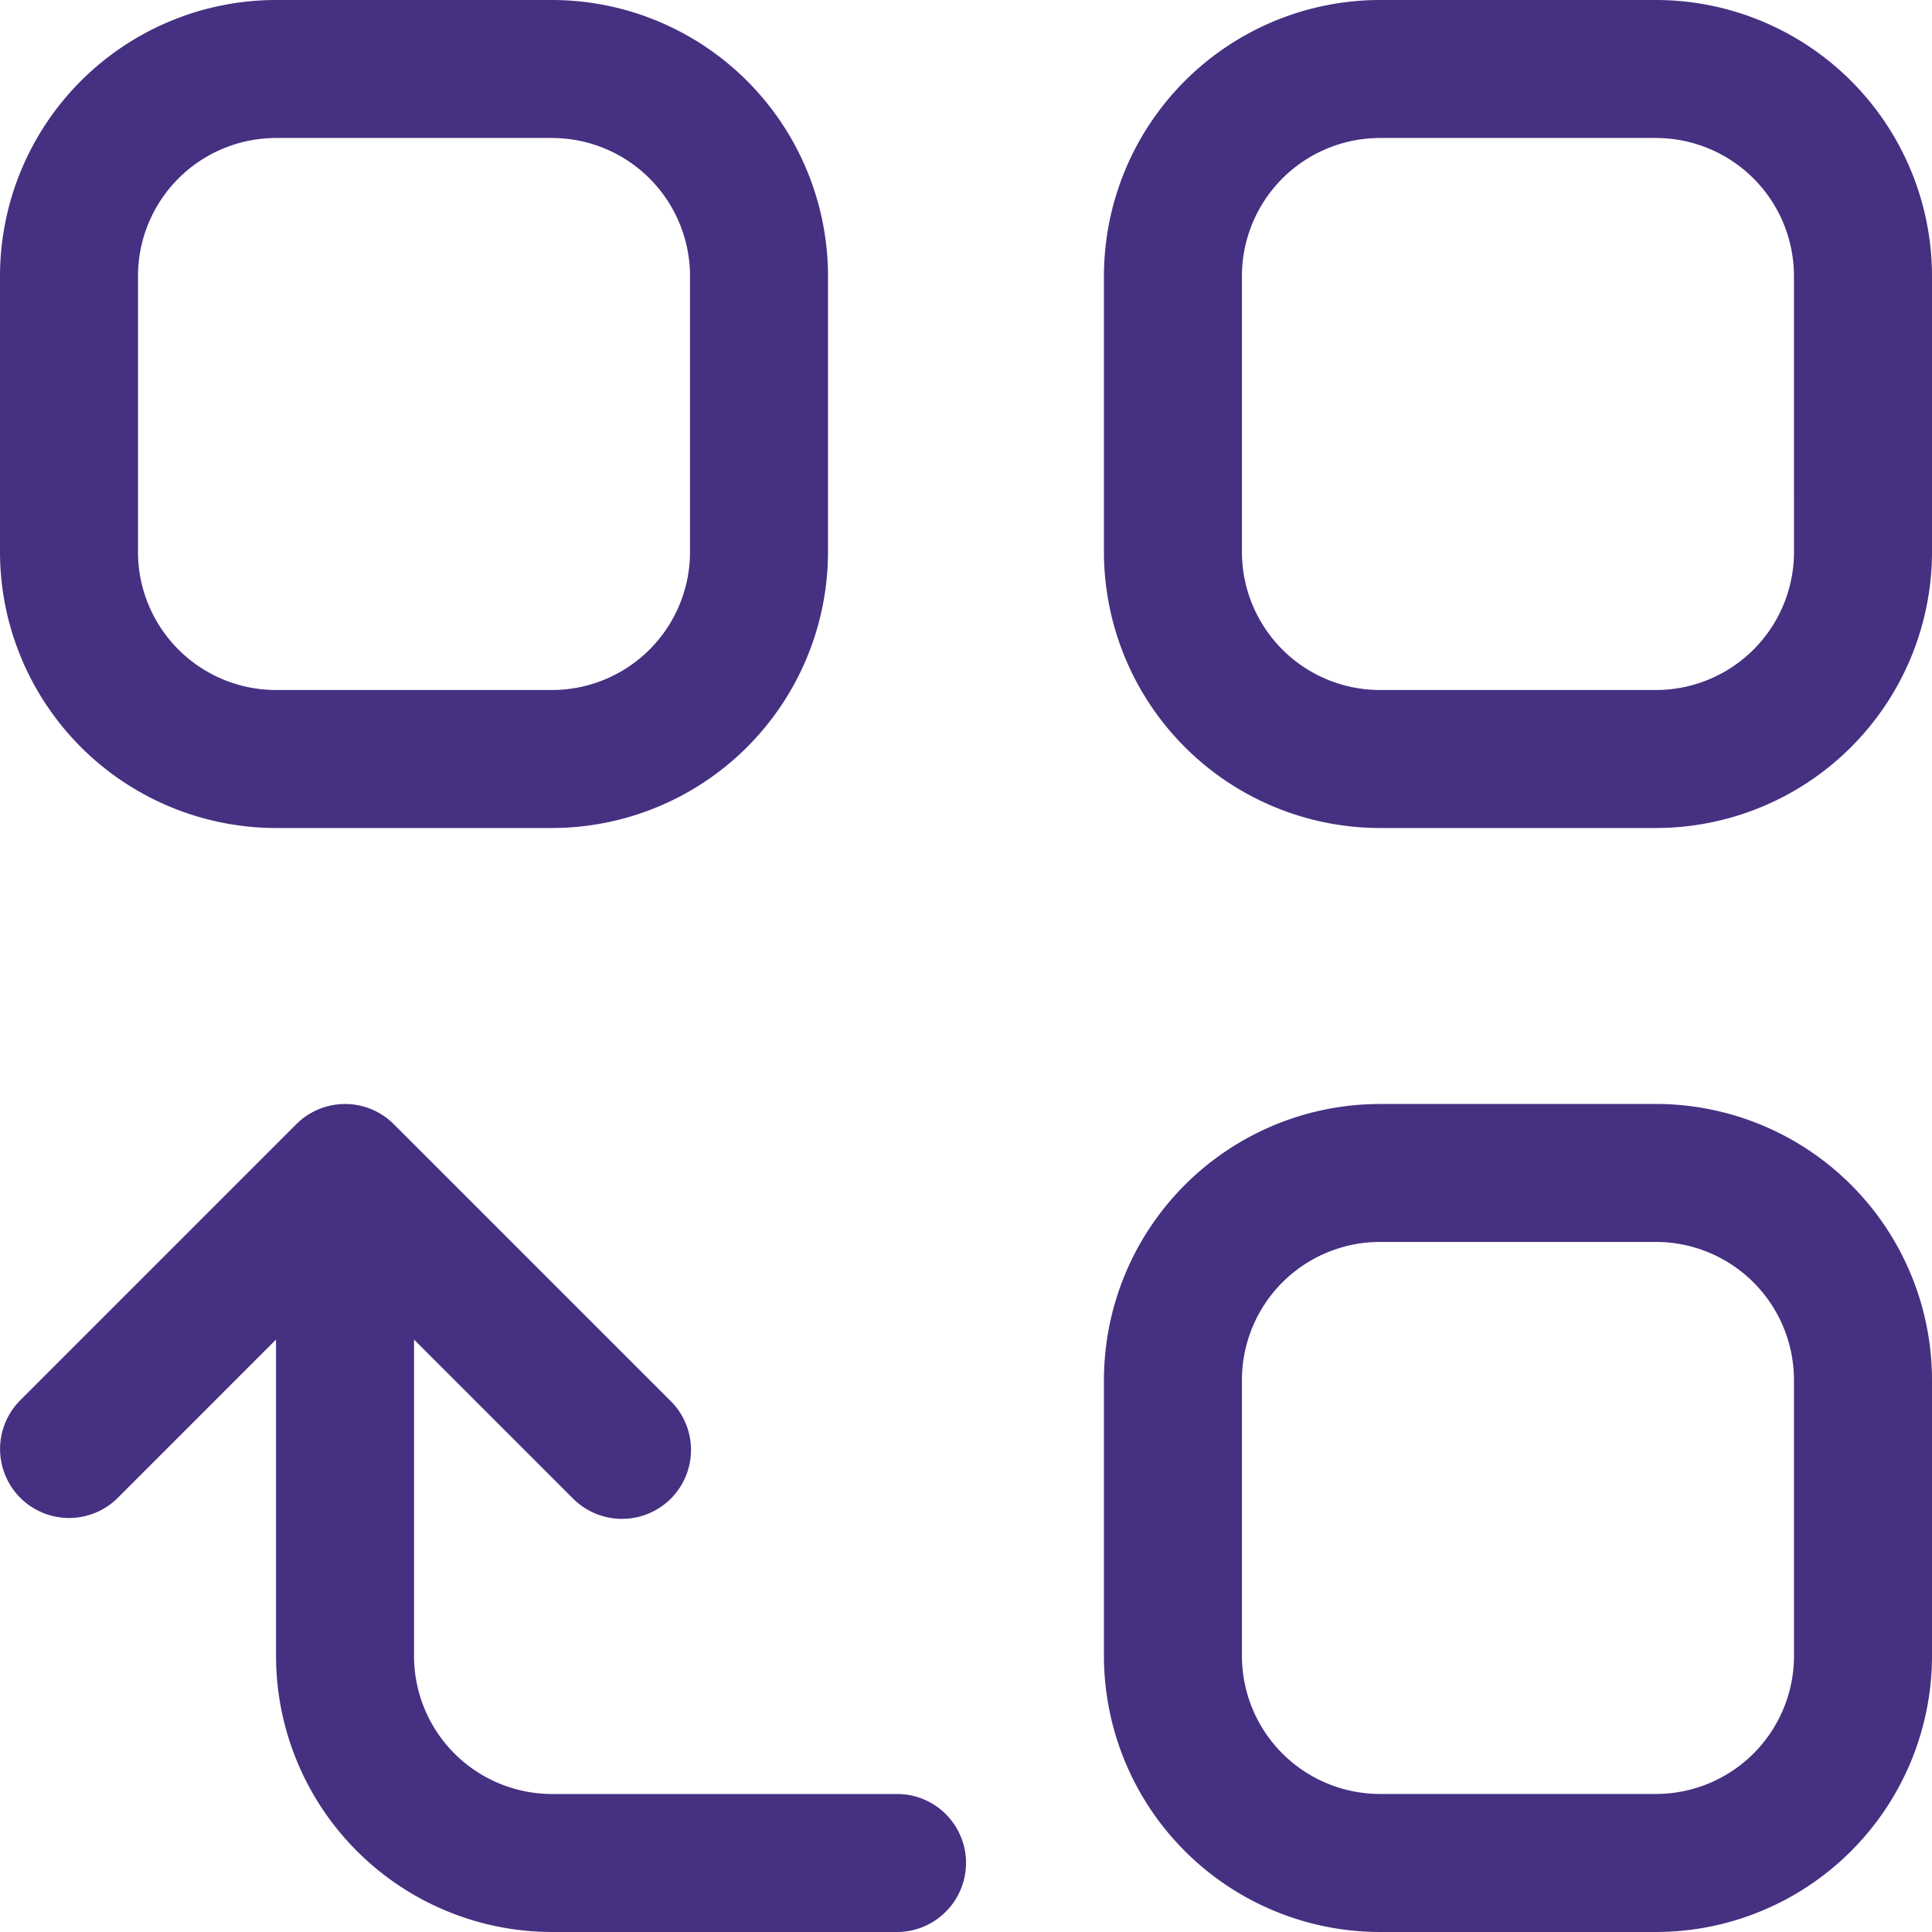
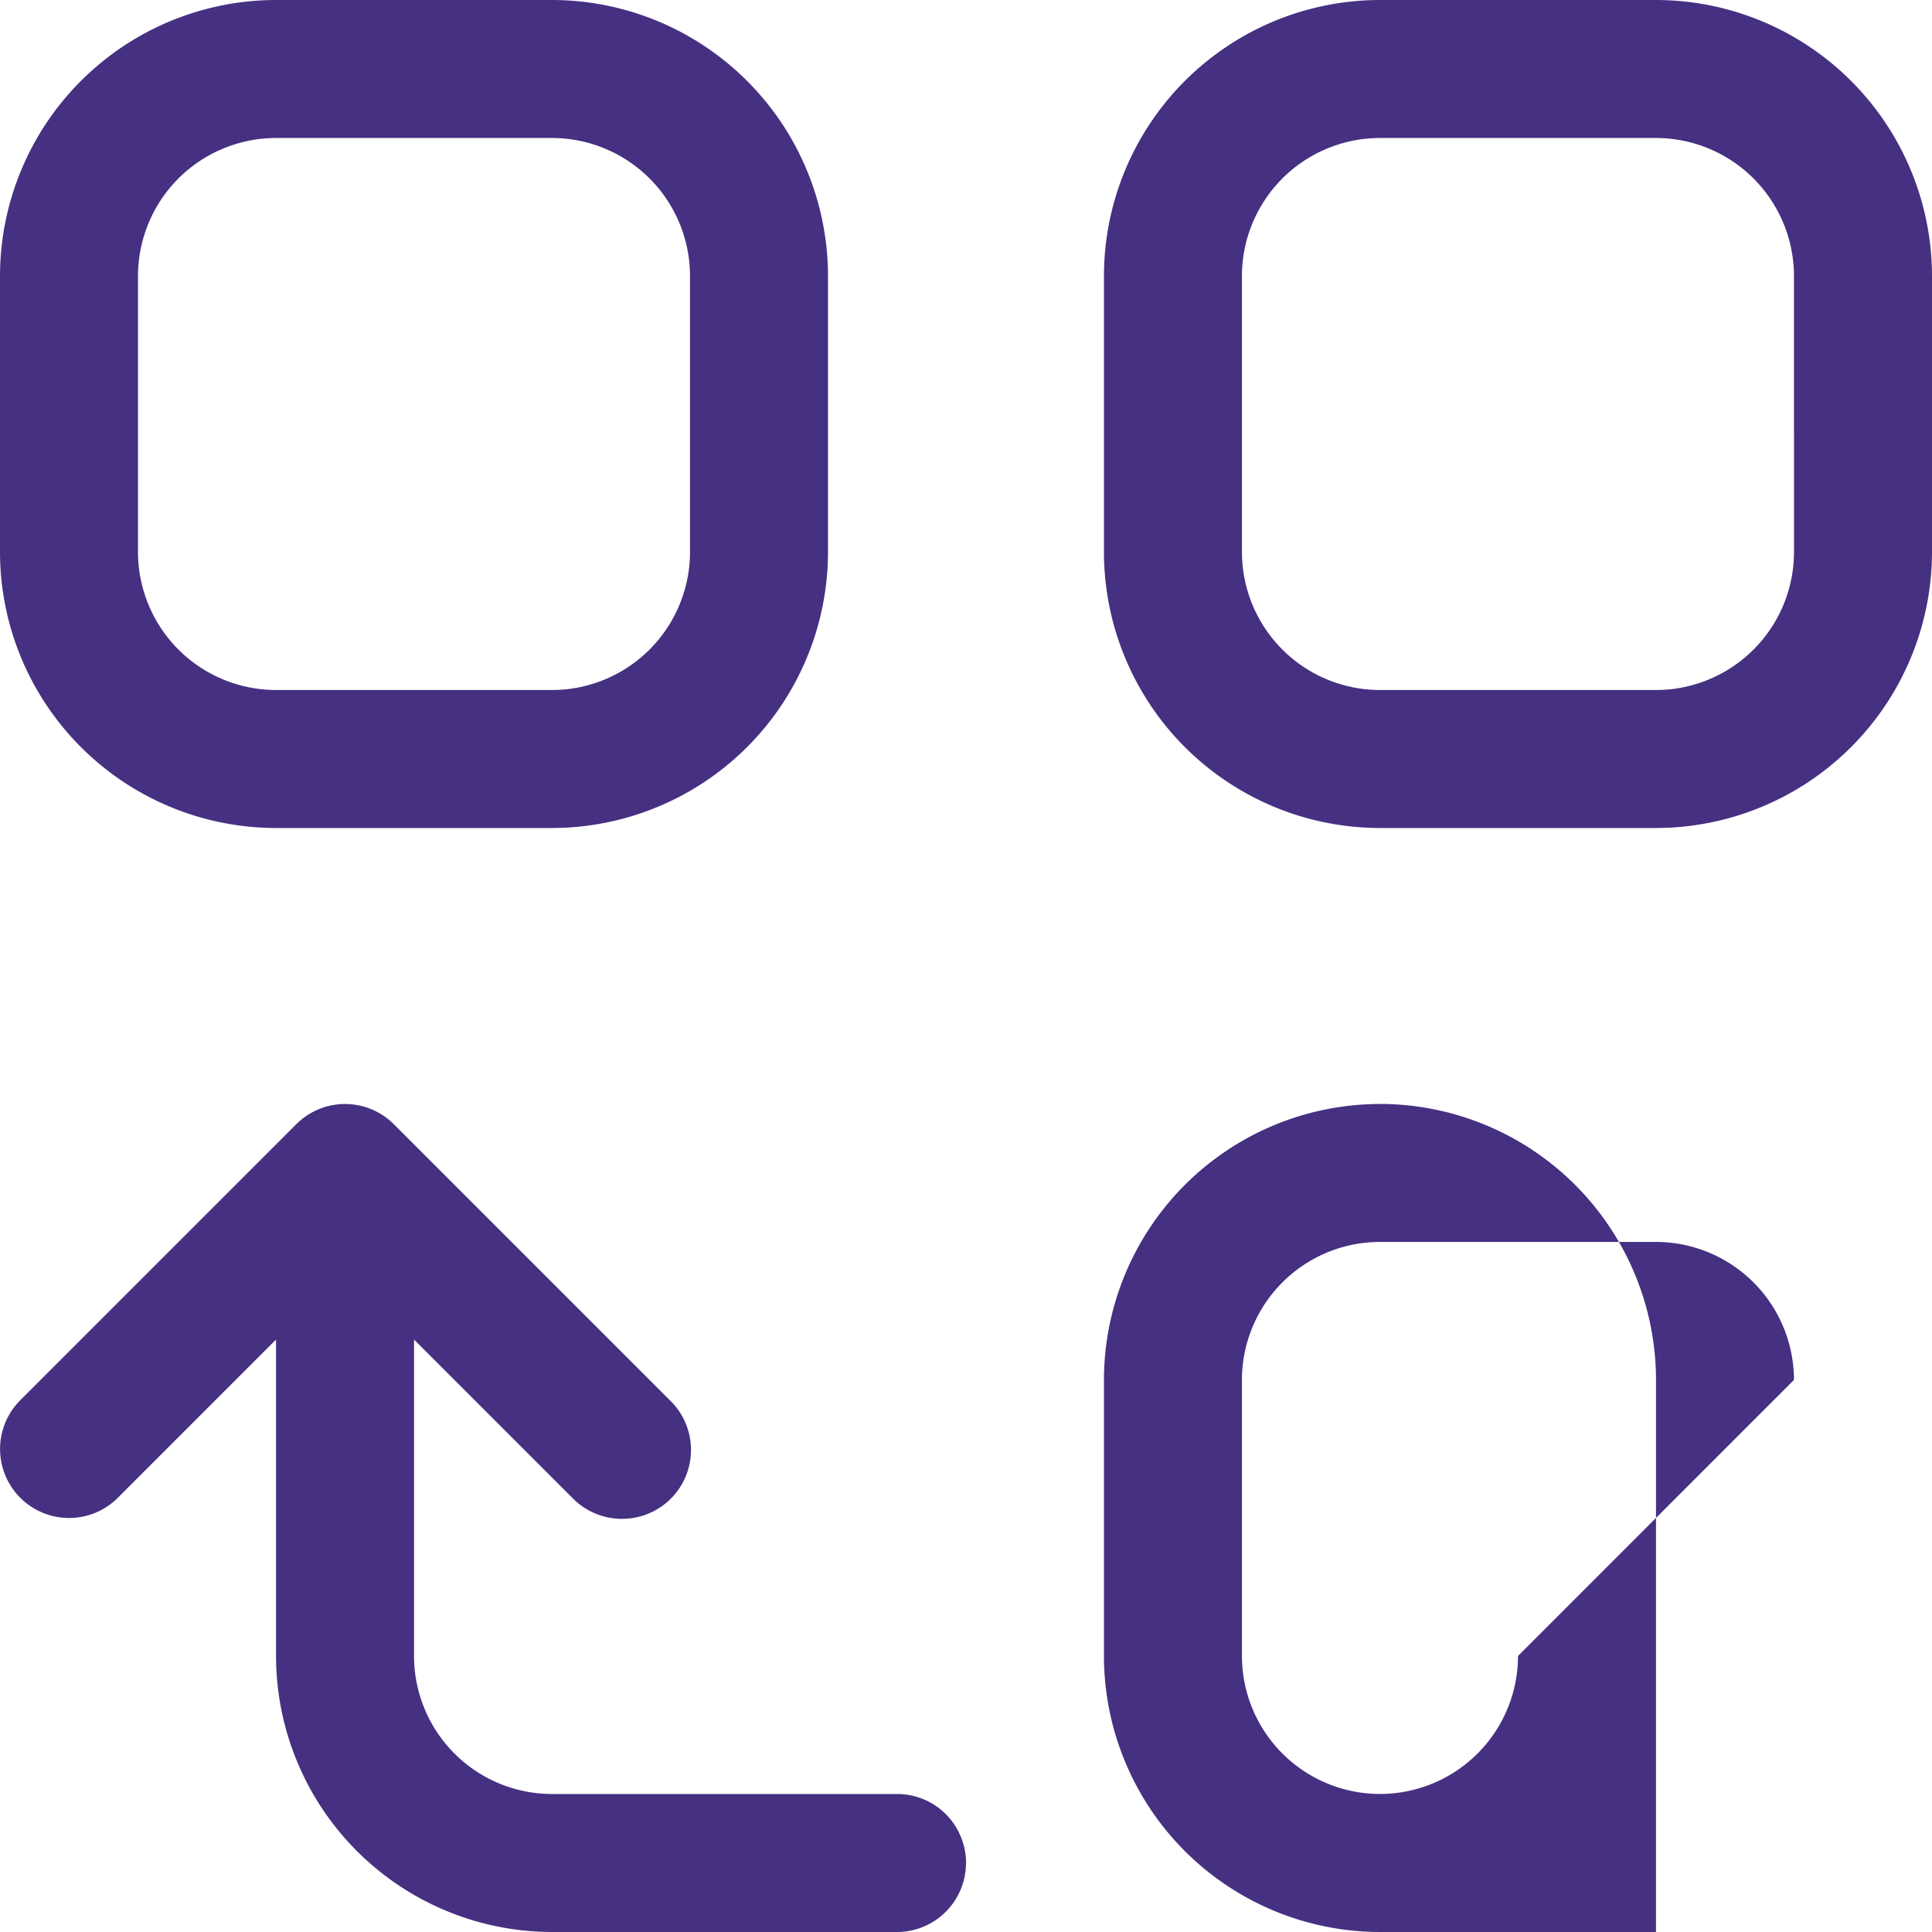
<svg xmlns="http://www.w3.org/2000/svg" width="40" height="40" fill="none">
-   <path fill="#463082" d="M5.714 17.143h5.715a5.72 5.72 0 0 0 5.714-5.714V5.714A5.72 5.72 0 0 0 11.429 0H5.714A5.72 5.72 0 0 0 0 5.714v5.715a5.72 5.72 0 0 0 5.714 5.714M2.857 5.714a2.86 2.86 0 0 1 2.857-2.857h5.715a2.86 2.86 0 0 1 2.857 2.857v5.715a2.86 2.86 0 0 1-2.857 2.857H5.714a2.86 2.86 0 0 1-2.857-2.857zM34.286 0H28.57a5.72 5.72 0 0 0-5.714 5.714v5.715a5.72 5.72 0 0 0 5.714 5.714h5.715A5.72 5.72 0 0 0 40 11.429V5.714A5.72 5.72 0 0 0 34.286 0m2.857 11.429a2.86 2.86 0 0 1-2.857 2.857H28.57a2.86 2.86 0 0 1-2.857-2.857V5.714a2.86 2.86 0 0 1 2.857-2.857h5.715a2.86 2.86 0 0 1 2.857 2.857zm-2.857 11.428H28.57a5.72 5.72 0 0 0-5.714 5.714v5.715A5.72 5.72 0 0 0 28.571 40h5.715A5.72 5.72 0 0 0 40 34.286V28.57a5.72 5.72 0 0 0-5.714-5.714m2.857 11.429a2.86 2.86 0 0 1-2.857 2.857H28.57a2.86 2.86 0 0 1-2.857-2.857V28.57a2.86 2.86 0 0 1 2.857-2.857h5.715a2.86 2.86 0 0 1 2.857 2.857zM20 38.57A1.43 1.43 0 0 1 18.571 40H11.43a5.72 5.72 0 0 1-5.715-5.714v-6.552L2.44 31.01a1.428 1.428 0 0 1-2.02-2.02l5.714-5.714a1.427 1.427 0 0 1 2.02 0l5.714 5.714a1.427 1.427 0 0 1-1.005 2.456 1.43 1.43 0 0 1-1.015-.436l-3.276-3.276v6.552a2.86 2.86 0 0 0 2.858 2.857h7.142a1.425 1.425 0 0 1 1.32.882c.072.173.11.359.109.546" />
+   <path fill="#463082" d="M5.714 17.143h5.715a5.72 5.72 0 0 0 5.714-5.714V5.714A5.72 5.72 0 0 0 11.429 0H5.714A5.72 5.72 0 0 0 0 5.714v5.715a5.72 5.72 0 0 0 5.714 5.714M2.857 5.714a2.86 2.86 0 0 1 2.857-2.857h5.715a2.86 2.86 0 0 1 2.857 2.857v5.715a2.86 2.86 0 0 1-2.857 2.857H5.714a2.86 2.86 0 0 1-2.857-2.857zM34.286 0H28.57a5.72 5.72 0 0 0-5.714 5.714v5.715a5.72 5.72 0 0 0 5.714 5.714h5.715A5.72 5.72 0 0 0 40 11.429V5.714A5.72 5.72 0 0 0 34.286 0m2.857 11.429a2.86 2.86 0 0 1-2.857 2.857H28.57a2.86 2.86 0 0 1-2.857-2.857V5.714a2.86 2.86 0 0 1 2.857-2.857h5.715a2.86 2.86 0 0 1 2.857 2.857zm-2.857 11.428H28.57a5.72 5.72 0 0 0-5.714 5.714v5.715A5.72 5.72 0 0 0 28.571 40h5.715V28.57a5.72 5.72 0 0 0-5.714-5.714m2.857 11.429a2.86 2.86 0 0 1-2.857 2.857H28.57a2.86 2.86 0 0 1-2.857-2.857V28.57a2.86 2.86 0 0 1 2.857-2.857h5.715a2.86 2.86 0 0 1 2.857 2.857zM20 38.57A1.43 1.43 0 0 1 18.571 40H11.43a5.72 5.72 0 0 1-5.715-5.714v-6.552L2.44 31.01a1.428 1.428 0 0 1-2.02-2.02l5.714-5.714a1.427 1.427 0 0 1 2.02 0l5.714 5.714a1.427 1.427 0 0 1-1.005 2.456 1.43 1.43 0 0 1-1.015-.436l-3.276-3.276v6.552a2.86 2.86 0 0 0 2.858 2.857h7.142a1.425 1.425 0 0 1 1.32.882c.072.173.11.359.109.546" />
</svg>